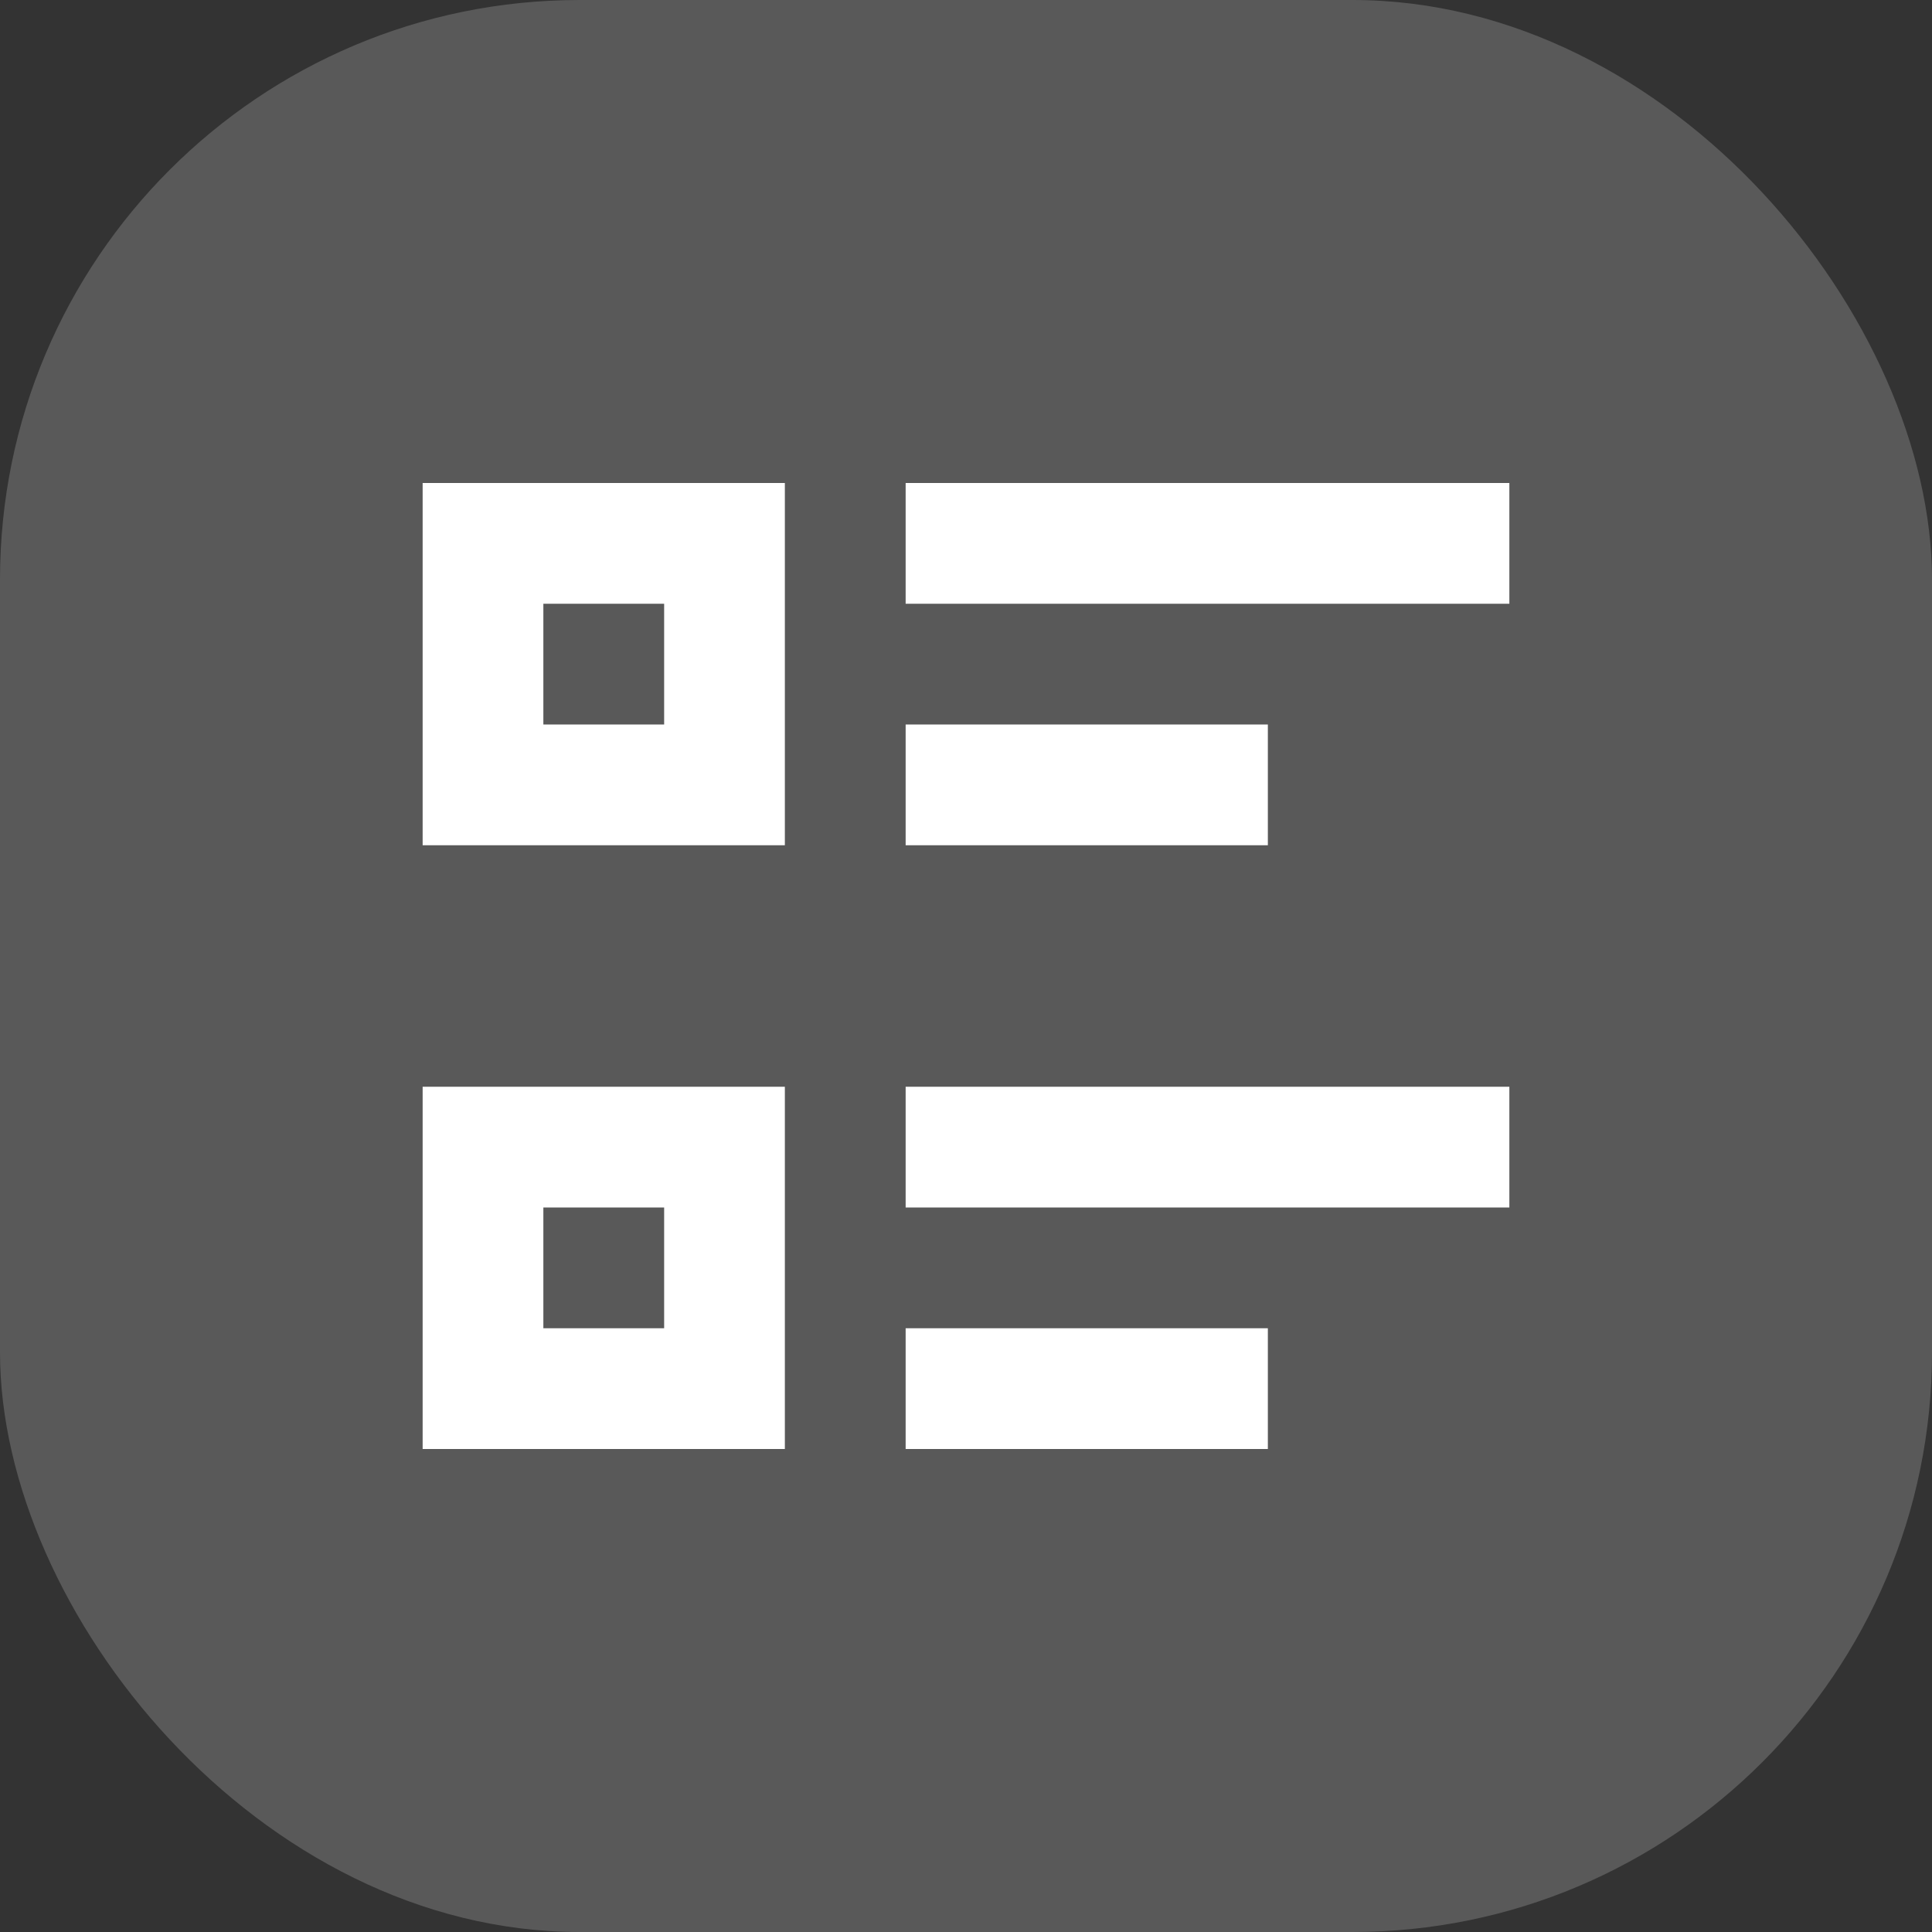
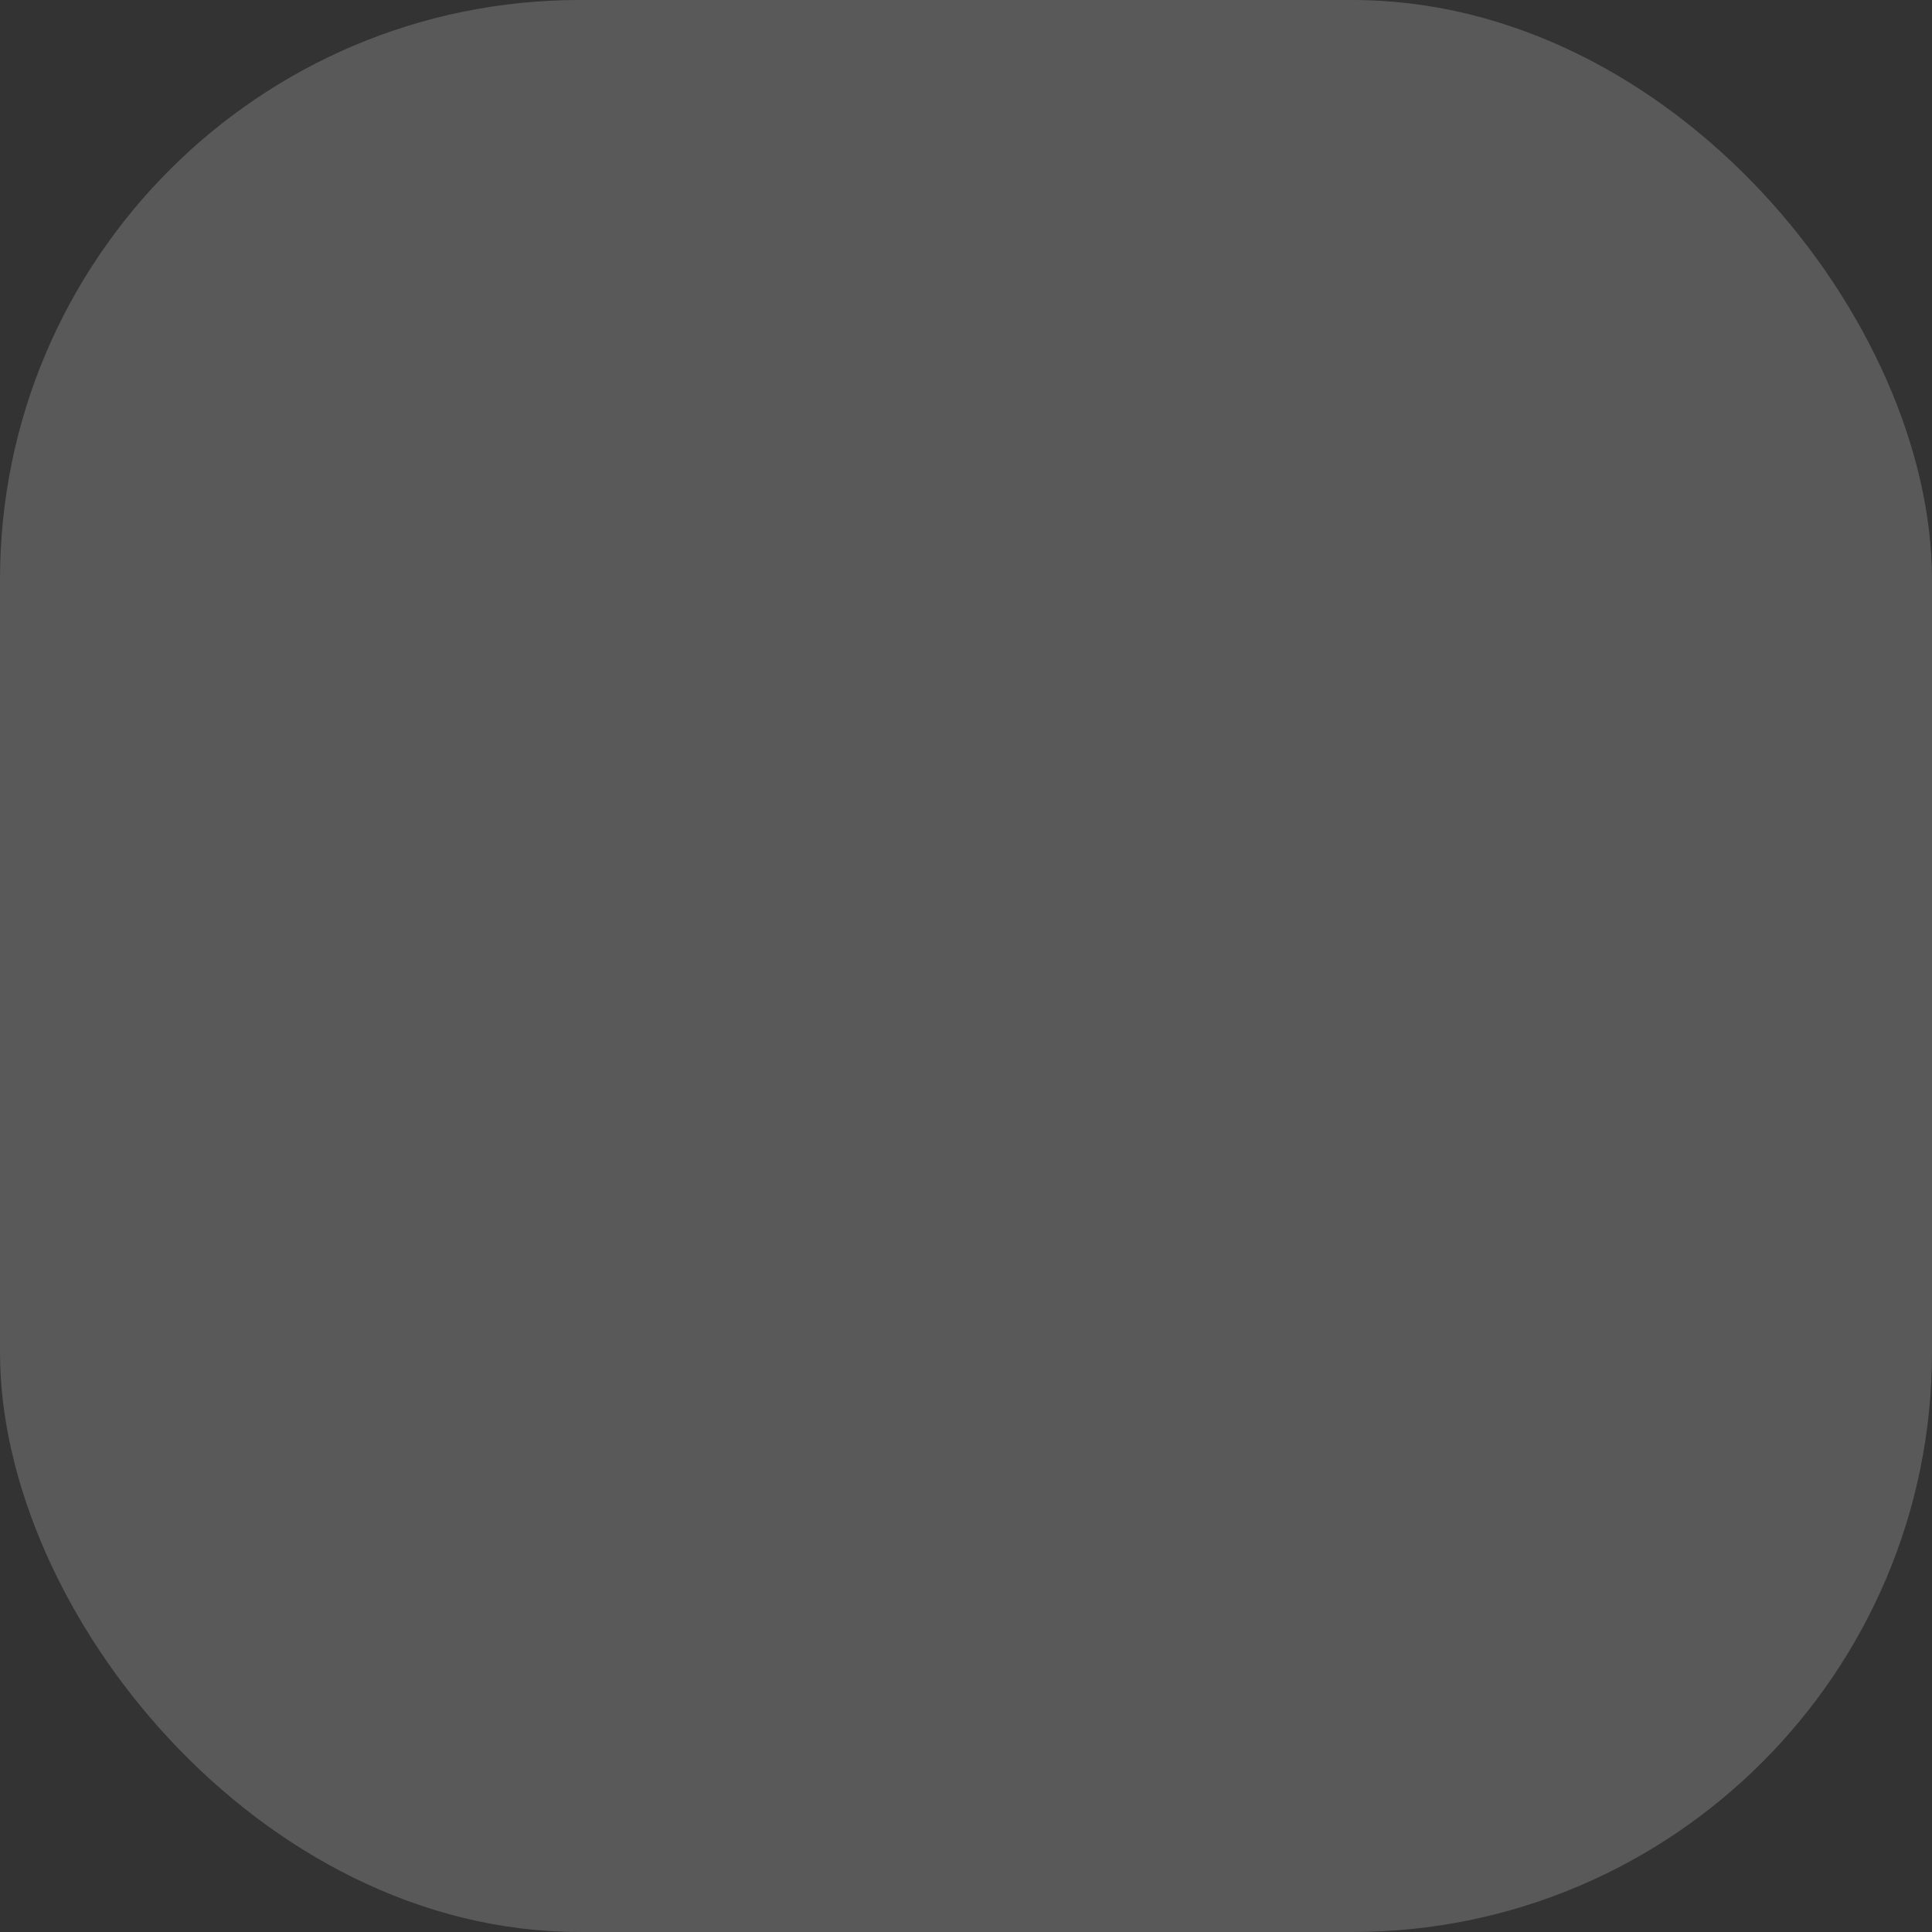
<svg xmlns="http://www.w3.org/2000/svg" fill="none" height="100%" overflow="visible" preserveAspectRatio="none" style="display: block;" viewBox="0 0 50 50" width="100%">
  <rect x="0" y="0" width="50" height="50" fill="#333333" stroke="none" />
  <g id="Icon">
    <rect fill="#595959" height="50" rx="15" width="50" />
-     <path d="M23.438 12.5H39.062V15.625H23.438V12.5ZM23.438 18.75H32.812V21.875H23.438V18.75ZM23.438 28.125H39.062V31.25H23.438V28.125ZM23.438 34.375H32.812V37.5H23.438V34.375ZM10.938 12.5H20.312V21.875H10.938V12.5ZM14.062 15.625V18.75H17.188V15.625H14.062ZM10.938 28.125H20.312V37.5H10.938V28.125ZM14.062 31.25V34.375H17.188V31.25H14.062Z" fill="white" id="Vector" />
  </g>
</svg>